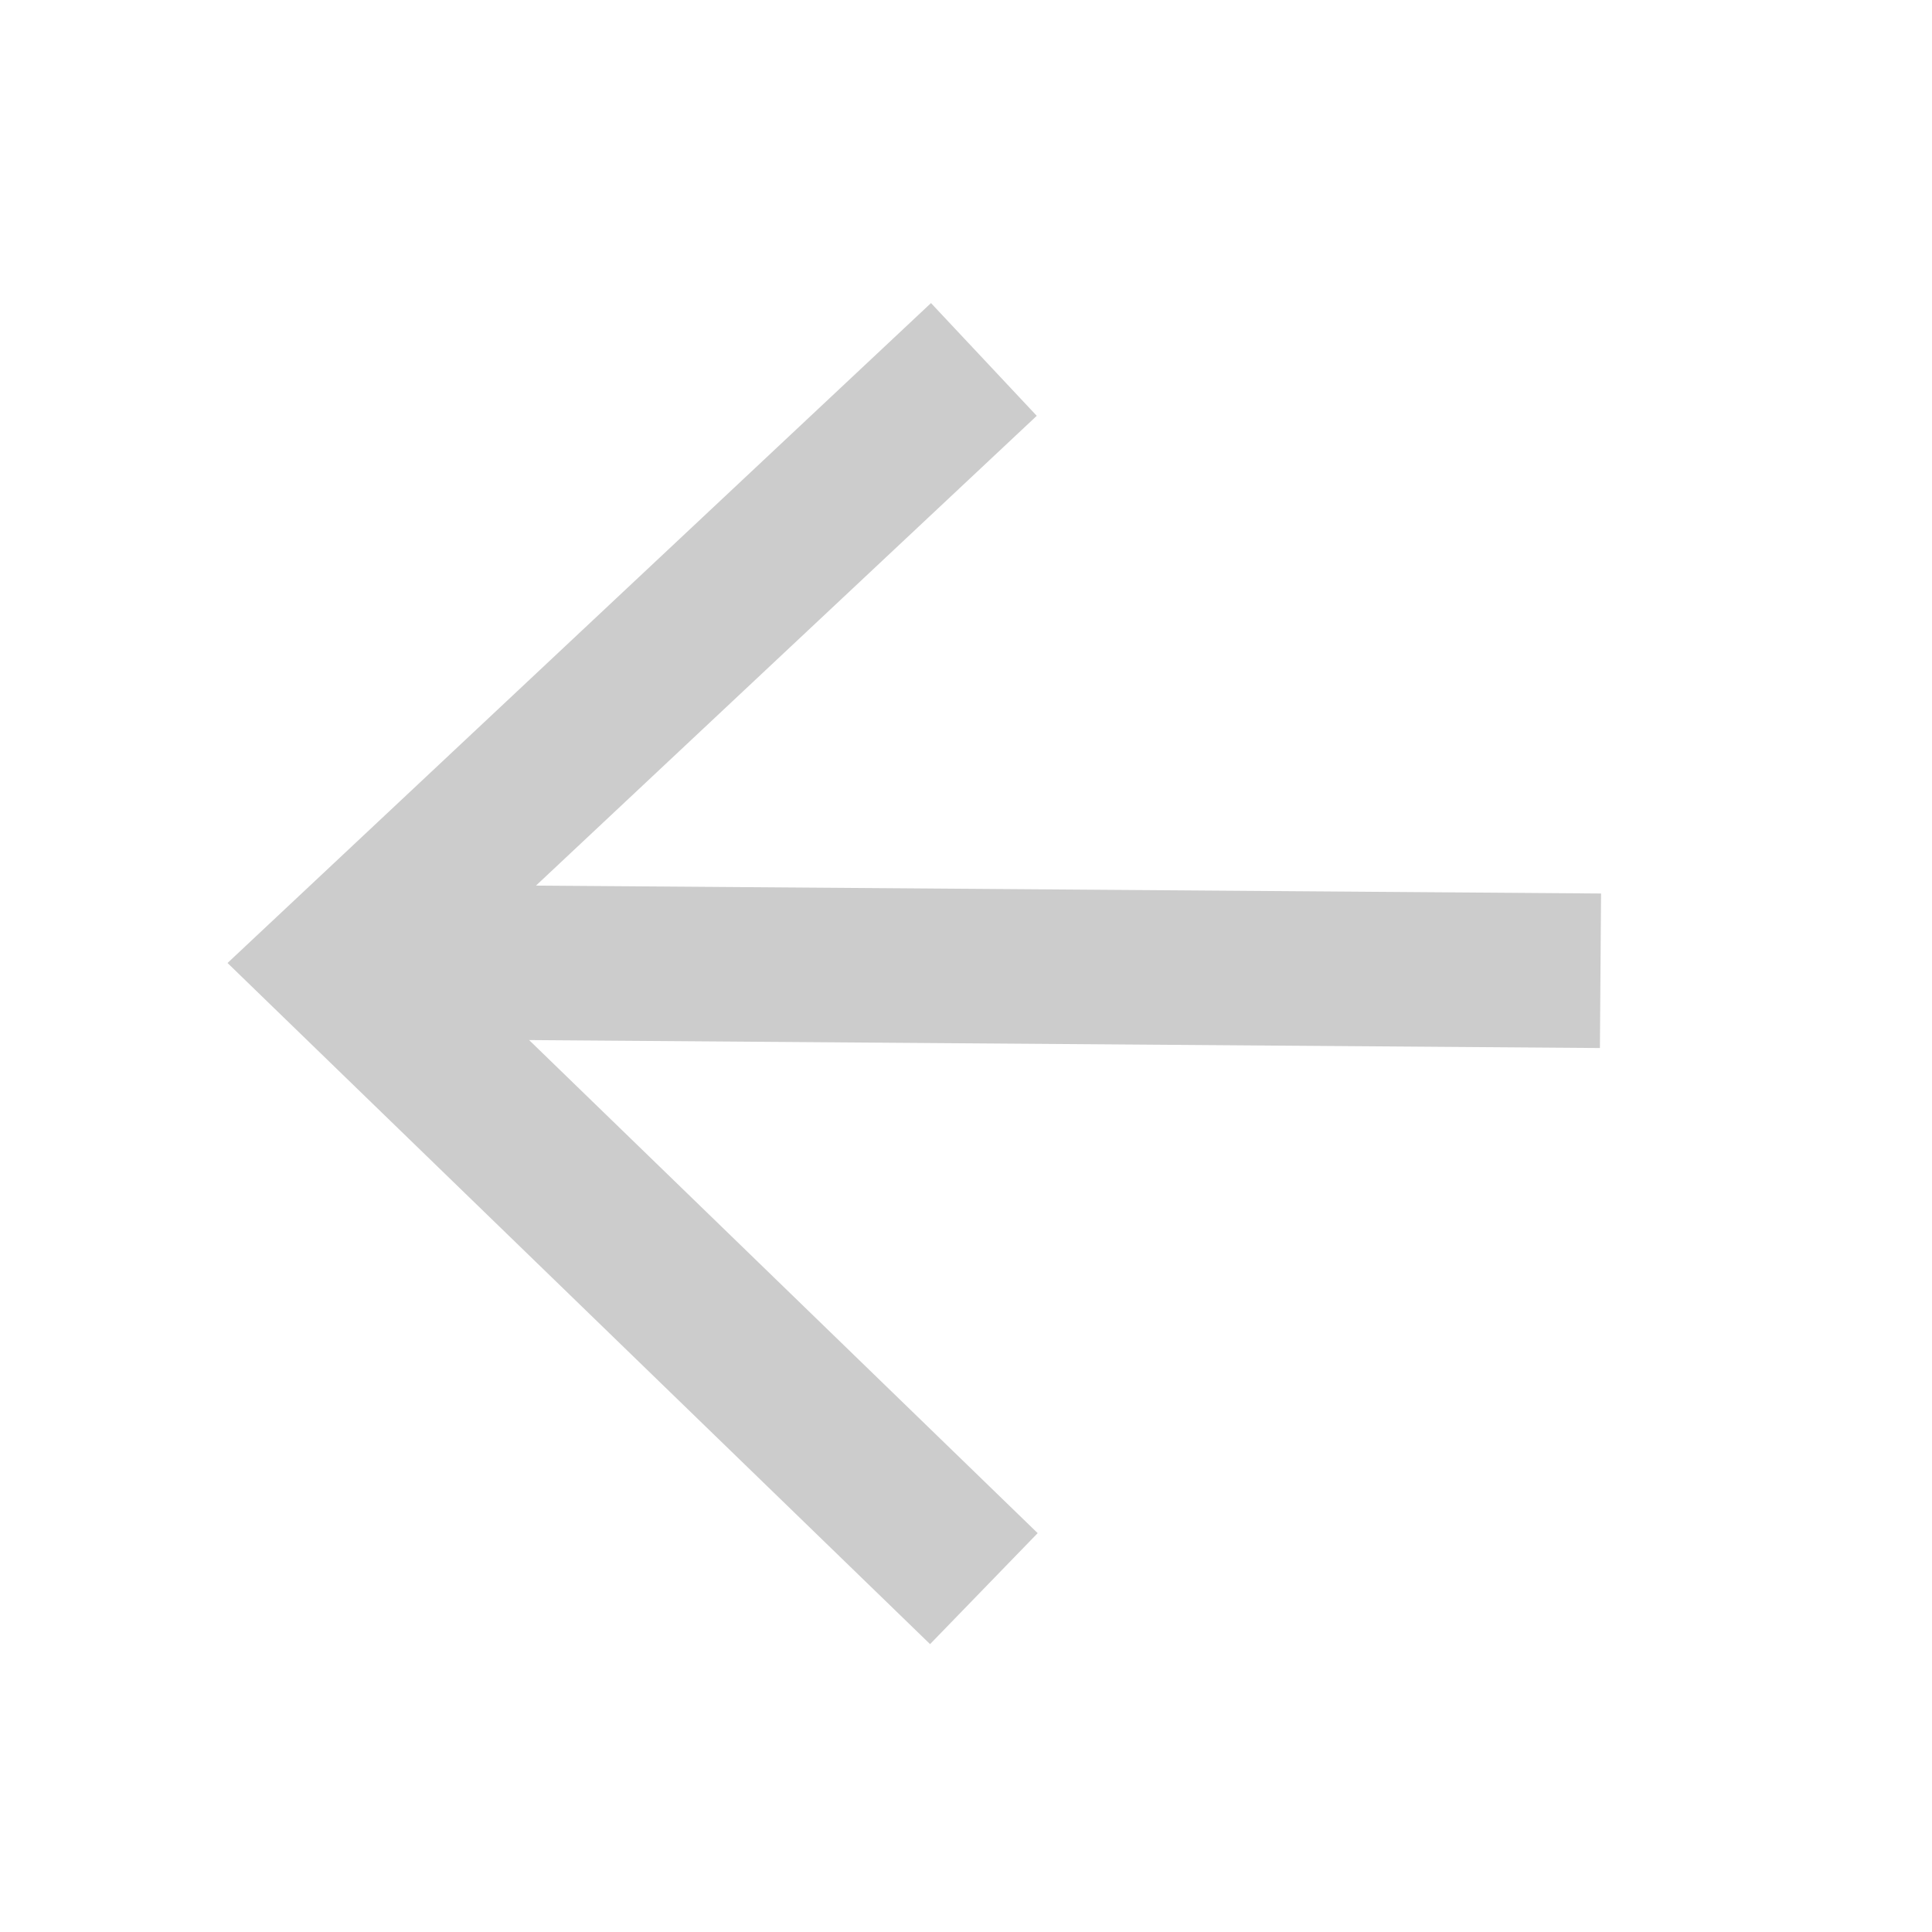
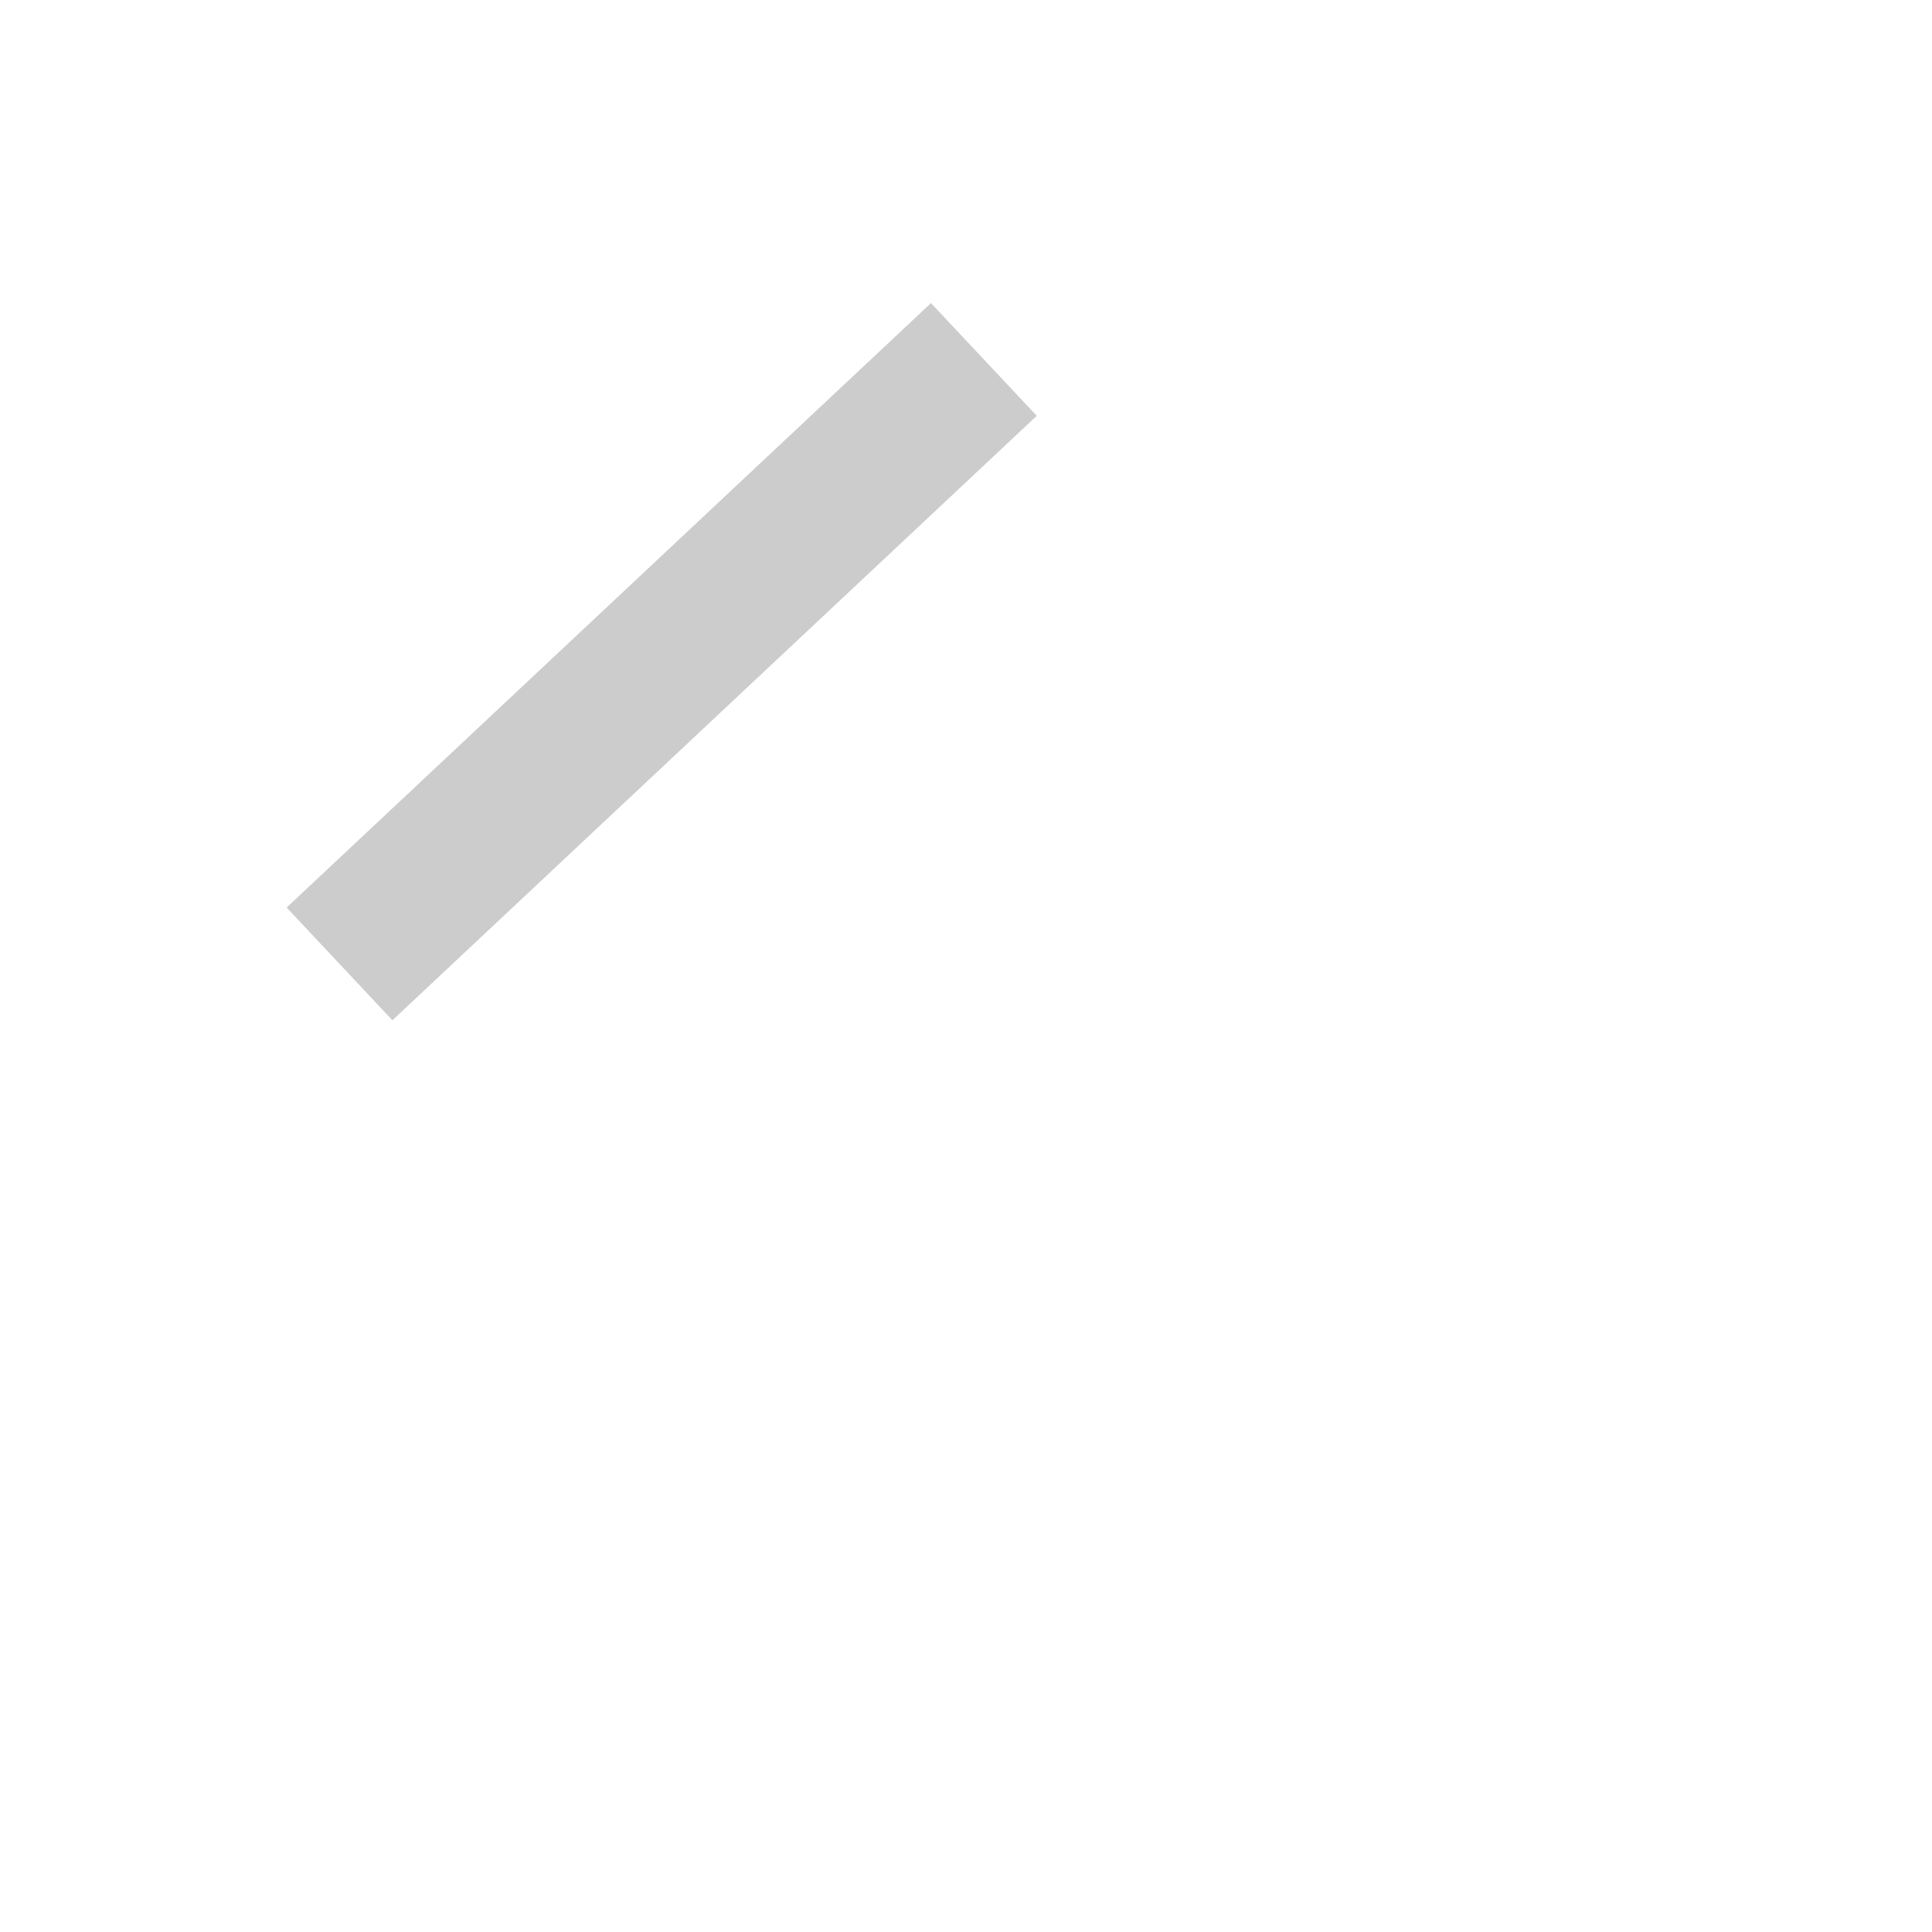
- <svg xmlns="http://www.w3.org/2000/svg" xmlns:ns1="http://www.serif.com/" width="100%" height="100%" viewBox="0 0 1000 1000" version="1.1" xml:space="preserve" style="fill-rule:evenodd;clip-rule:evenodd;stroke-miterlimit:30;">
+ <svg xmlns="http://www.w3.org/2000/svg" width="100%" height="100%" viewBox="0 0 1000 1000" version="1.1" xml:space="preserve" style="fill-rule:evenodd;clip-rule:evenodd;stroke-miterlimit:30;">
  <g transform="matrix(-1,-1.22465e-16,1.22465e-16,-1,24093,1000)">
-     <rect id="OLD-ARROW-2" ns1:id="OLD ARROW 2" x="23093" y="0" width="1000" height="1000" style="fill:none;" />
    <g>
      <g transform="matrix(9.16536e-17,-1.497,1.497,9.16536e-17,23001.1,34173.1)">
-         <path d="M22284,389.212L22493,612L22709,389.212" style="fill:none;stroke:#CCCCCC;stroke-width:53.45px;" />
+         <path d="M22284,389.212L22493,612" style="fill:none;stroke:#CCCCCC;stroke-width:53.45px;" />
      </g>
      <g transform="matrix(0.795,0,0,0.795,5005.03,131.83)">
-         <path d="M22968,460L23777,466" style="fill:black;stroke:#CCCCCC;stroke-width:100.61px;" />
-       </g>
+         </g>
    </g>
  </g>
</svg>